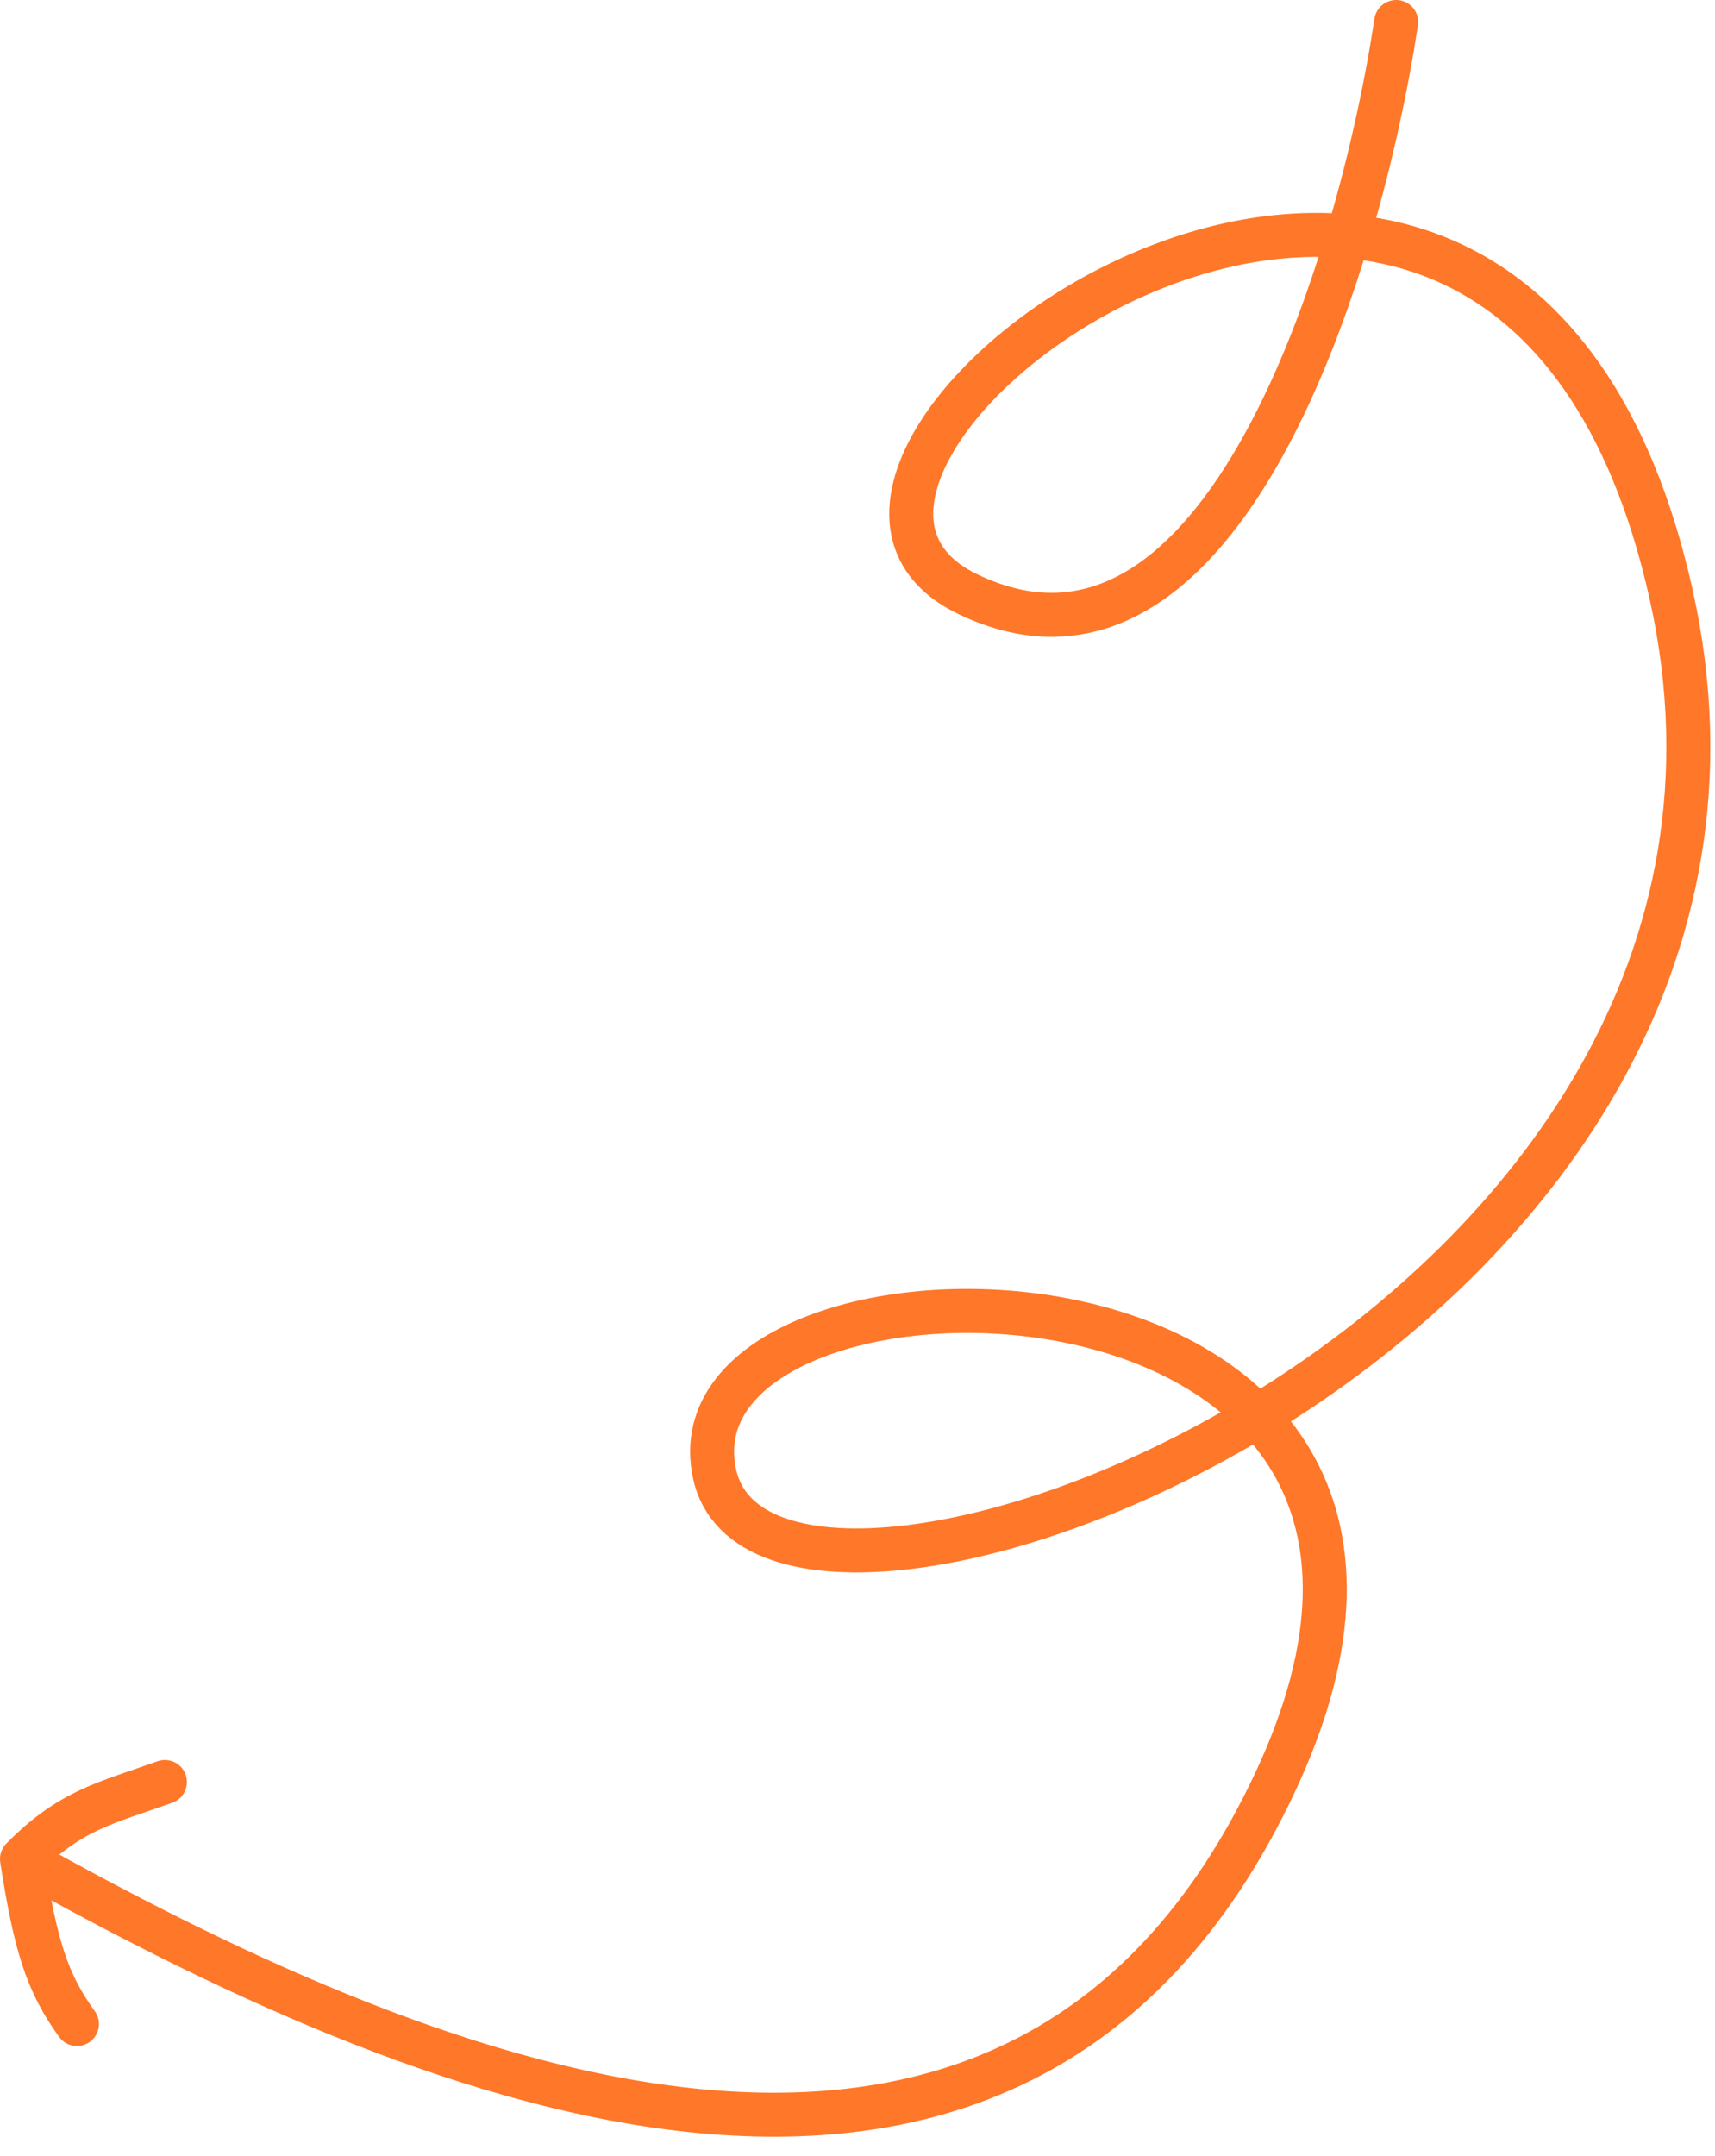
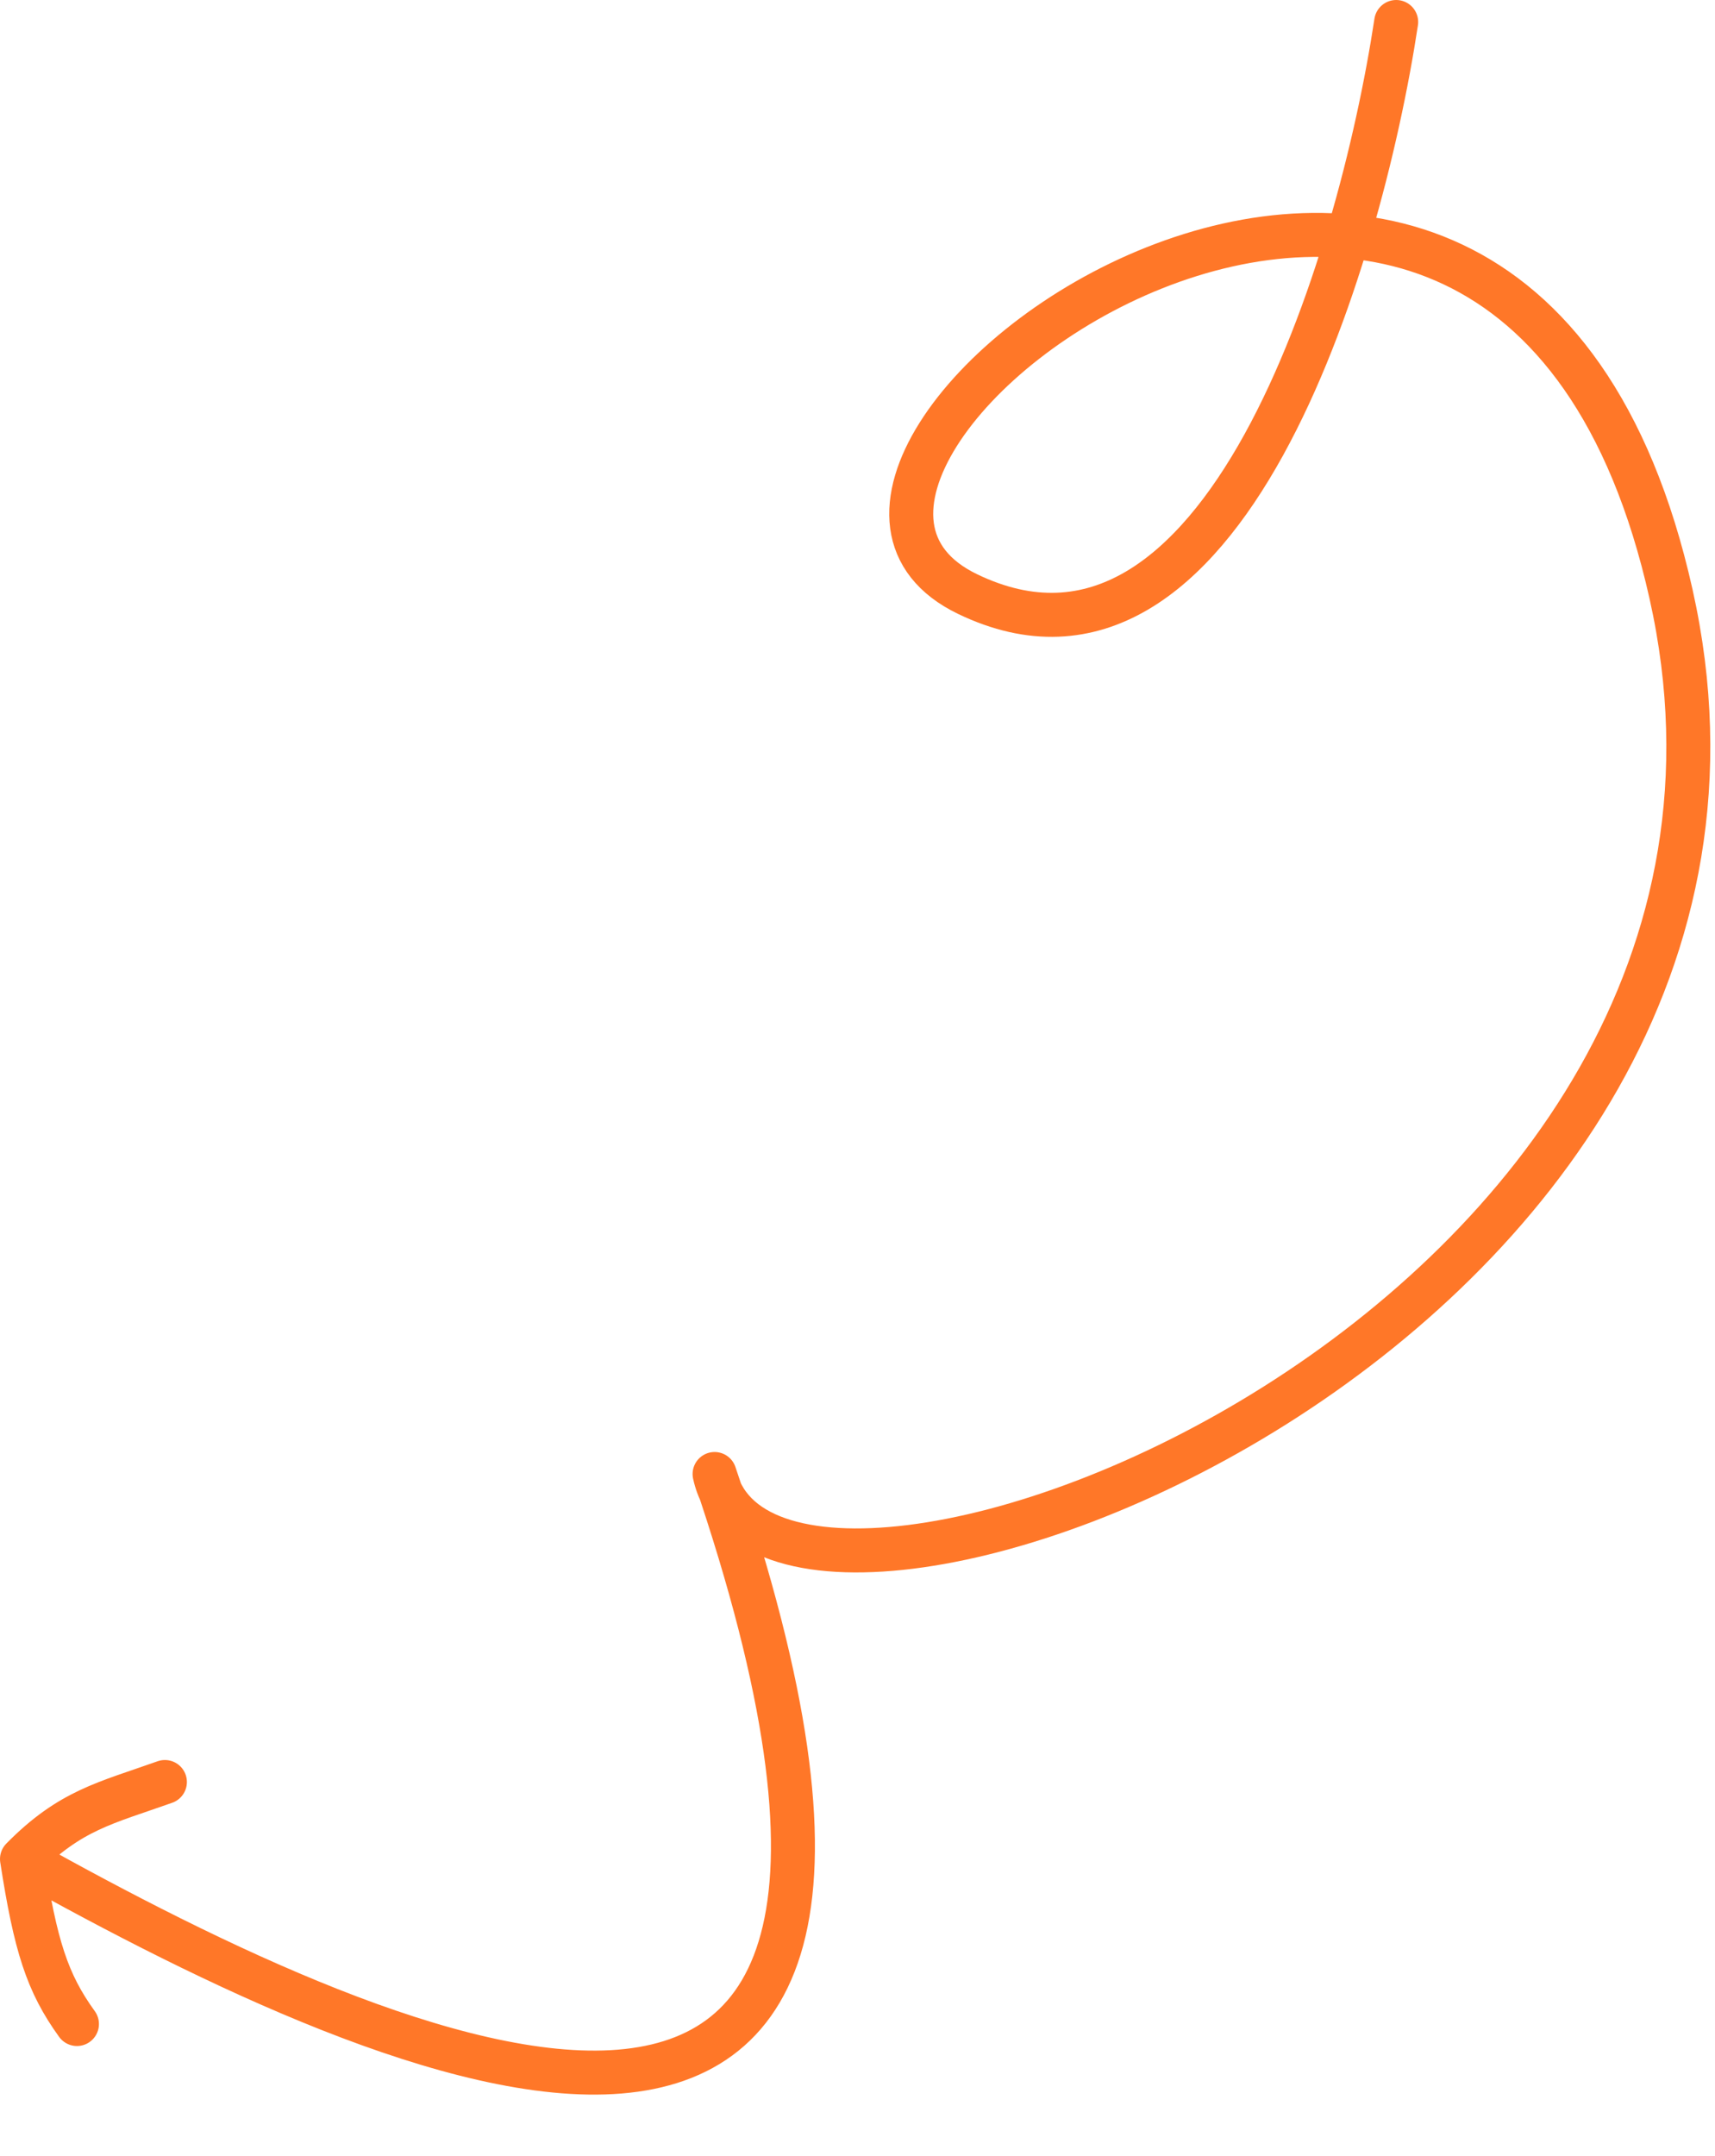
<svg xmlns="http://www.w3.org/2000/svg" width="78" height="98" viewBox="0 0 78 98" fill="none">
-   <path d="M63.5 1C61.833 12 55.6 32.6 44 27C31.5 20.965 68.5 -6.5 76 27C83.5 60.5 35 78.5 32.5 67C30 55.5 70 55.4 58 81C46 106.6 18 94 1 84.5M1 84.5C3.189 82.277 4.796 81.96 7.5 81M1 84.5C1.613 88.458 2.149 90.132 3.5 92" stroke="#FF7728" stroke-width="2" stroke-linecap="round" stroke-linejoin="round" />
+   <path d="M63.5 1C61.833 12 55.6 32.6 44 27C31.5 20.965 68.5 -6.5 76 27C83.5 60.5 35 78.5 32.5 67C46 106.6 18 94 1 84.5M1 84.5C3.189 82.277 4.796 81.96 7.5 81M1 84.5C1.613 88.458 2.149 90.132 3.5 92" stroke="#FF7728" stroke-width="2" stroke-linecap="round" stroke-linejoin="round" />
</svg>